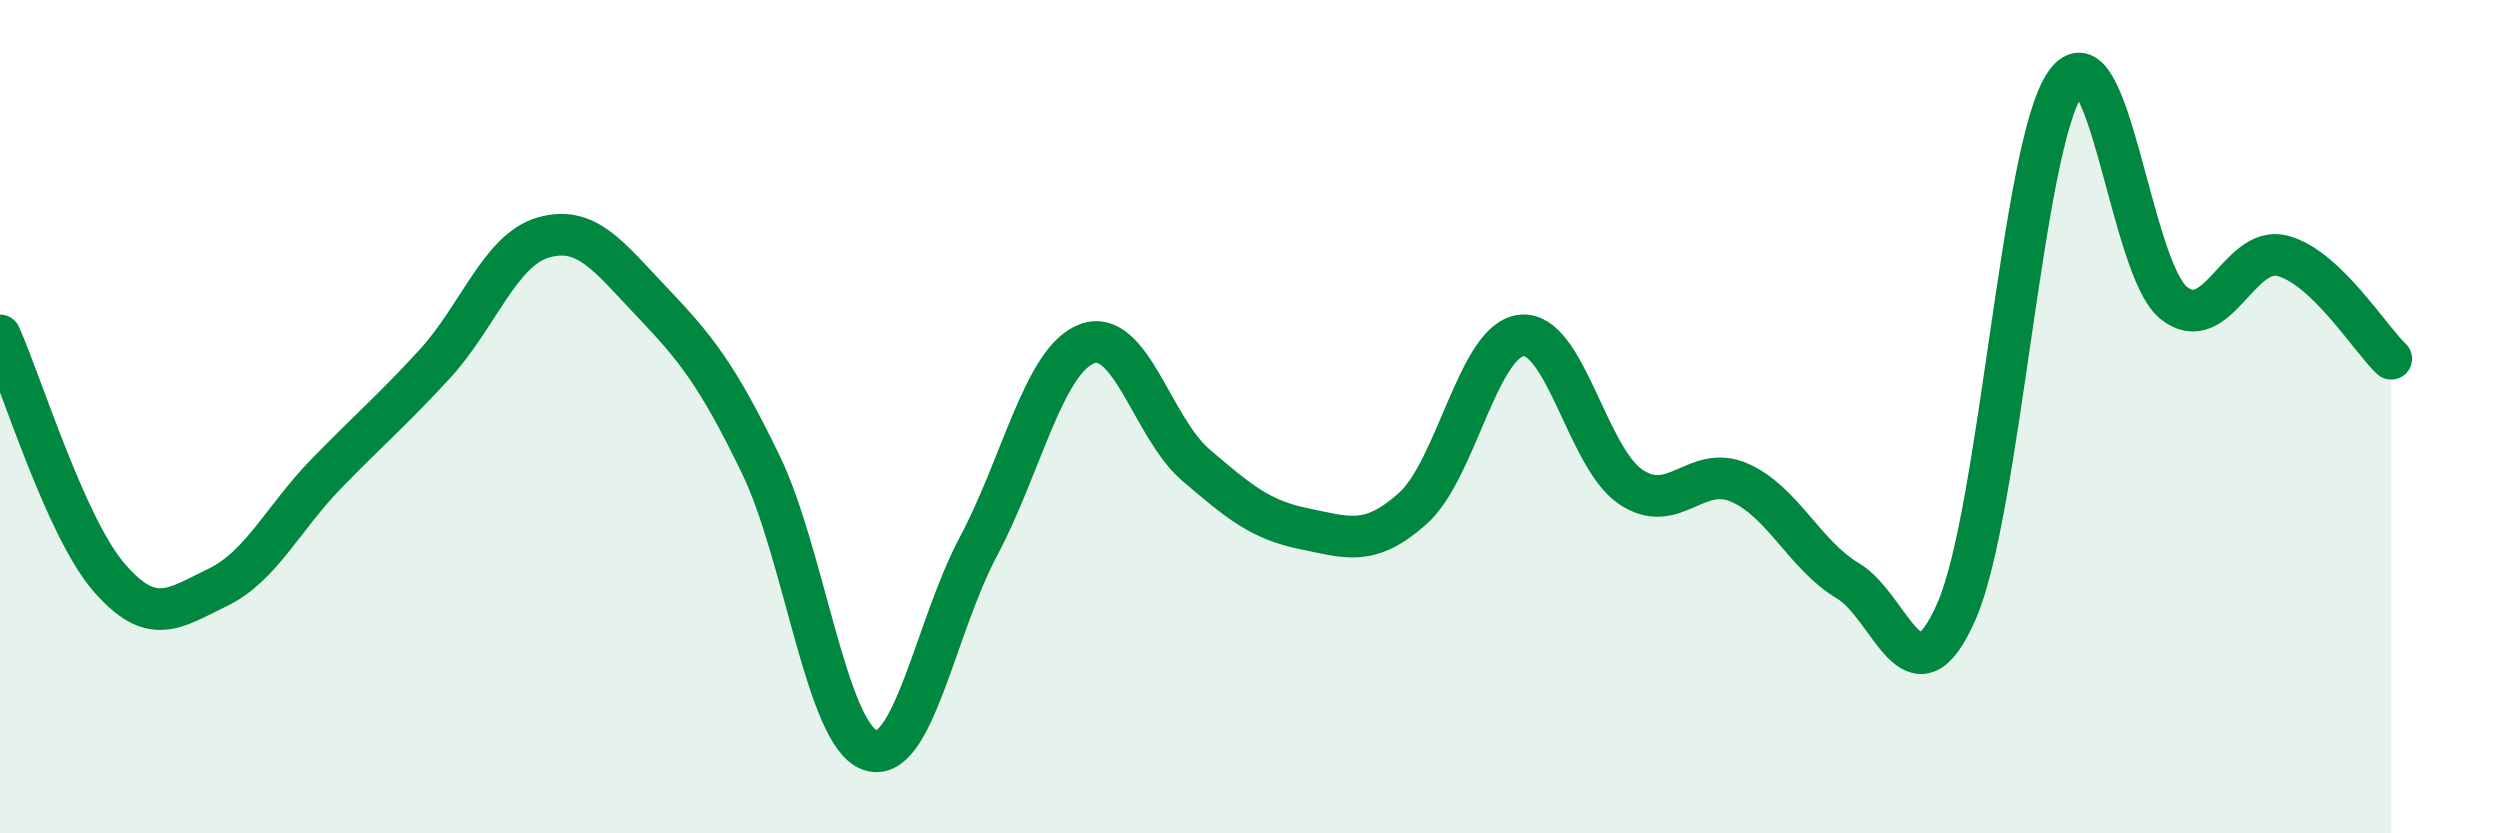
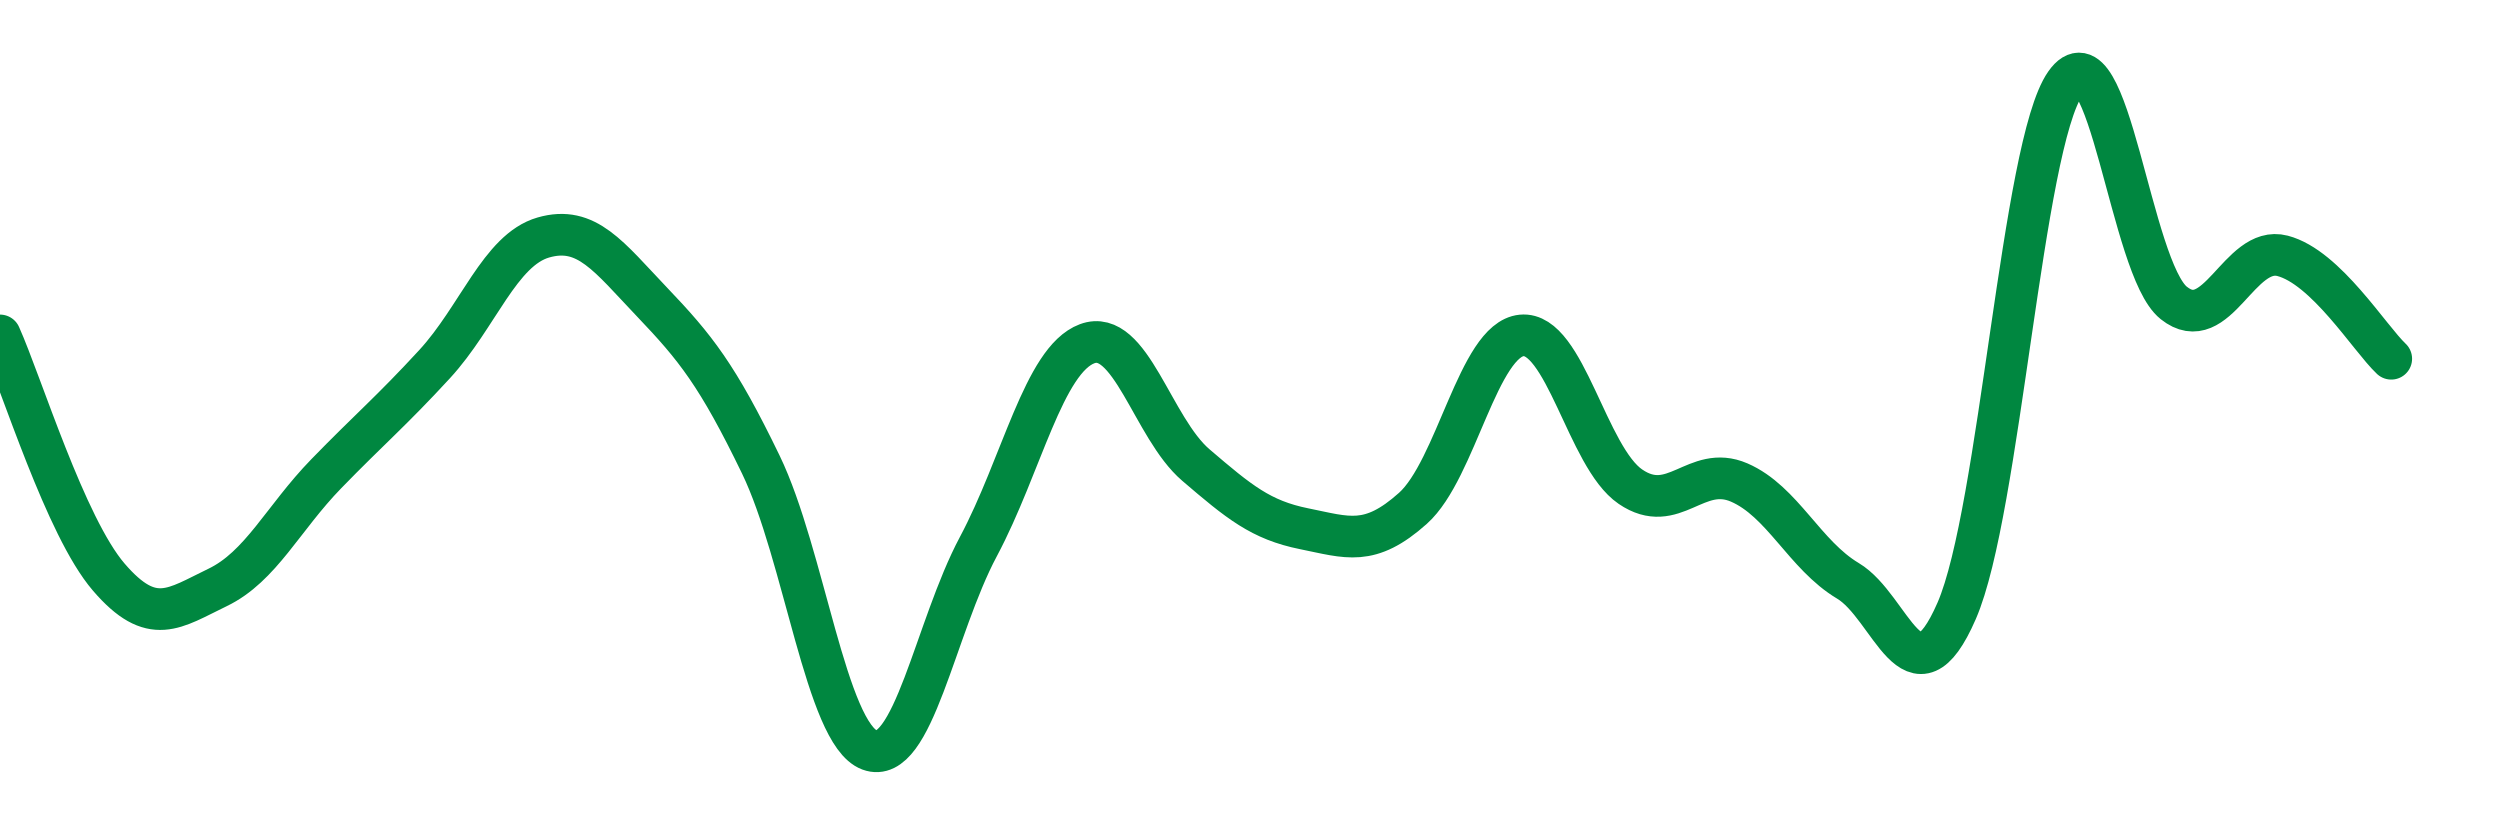
<svg xmlns="http://www.w3.org/2000/svg" width="60" height="20" viewBox="0 0 60 20">
-   <path d="M 0,8.05 C 0.52,9.21 1.57,12.64 2.61,13.85 C 3.65,15.06 4.18,14.6 5.22,14.1 C 6.26,13.6 6.79,12.44 7.83,11.37 C 8.87,10.3 9.39,9.87 10.43,8.74 C 11.47,7.61 12,6 13.04,5.7 C 14.08,5.4 14.61,6.16 15.65,7.25 C 16.69,8.34 17.22,9 18.26,11.15 C 19.3,13.3 19.83,17.61 20.87,18 C 21.91,18.39 22.44,15.07 23.48,13.12 C 24.52,11.17 25.05,8.64 26.09,8.25 C 27.13,7.86 27.66,10.27 28.7,11.16 C 29.74,12.05 30.26,12.48 31.3,12.69 C 32.34,12.9 32.87,13.13 33.91,12.2 C 34.95,11.27 35.48,8.15 36.52,8.05 C 37.56,7.95 38.09,10.97 39.13,11.68 C 40.17,12.39 40.7,11.13 41.74,11.58 C 42.78,12.03 43.31,13.32 44.35,13.94 C 45.39,14.56 45.92,17.05 46.96,14.66 C 48,12.27 48.53,3.48 49.57,2 C 50.61,0.52 51.13,6.44 52.17,7.27 C 53.21,8.1 53.74,5.87 54.78,6.14 C 55.82,6.41 56.87,8.12 57.39,8.61L57.39 20L0 20Z" fill="#008740" opacity="0.1" stroke-linecap="round" stroke-linejoin="round" />
  <path d="M 0,8.05 C 0.52,9.21 1.57,12.64 2.61,13.85 C 3.65,15.06 4.18,14.6 5.22,14.1 C 6.26,13.6 6.79,12.44 7.83,11.37 C 8.87,10.3 9.39,9.87 10.43,8.74 C 11.47,7.61 12,6 13.04,5.7 C 14.08,5.4 14.61,6.16 15.65,7.25 C 16.69,8.34 17.22,9 18.26,11.15 C 19.3,13.3 19.83,17.61 20.87,18 C 21.91,18.39 22.44,15.07 23.48,13.12 C 24.52,11.17 25.05,8.64 26.09,8.25 C 27.13,7.86 27.66,10.27 28.7,11.16 C 29.74,12.05 30.26,12.48 31.3,12.69 C 32.34,12.9 32.87,13.13 33.91,12.2 C 34.95,11.27 35.48,8.15 36.52,8.05 C 37.56,7.95 38.09,10.97 39.13,11.68 C 40.17,12.39 40.7,11.13 41.74,11.58 C 42.78,12.03 43.31,13.32 44.35,13.94 C 45.39,14.56 45.92,17.05 46.96,14.66 C 48,12.27 48.53,3.48 49.57,2 C 50.61,0.52 51.13,6.44 52.17,7.27 C 53.21,8.1 53.74,5.87 54.78,6.14 C 55.82,6.41 56.87,8.12 57.39,8.61" stroke="#008740" stroke-width="1" fill="none" stroke-linecap="round" stroke-linejoin="round" />
</svg>